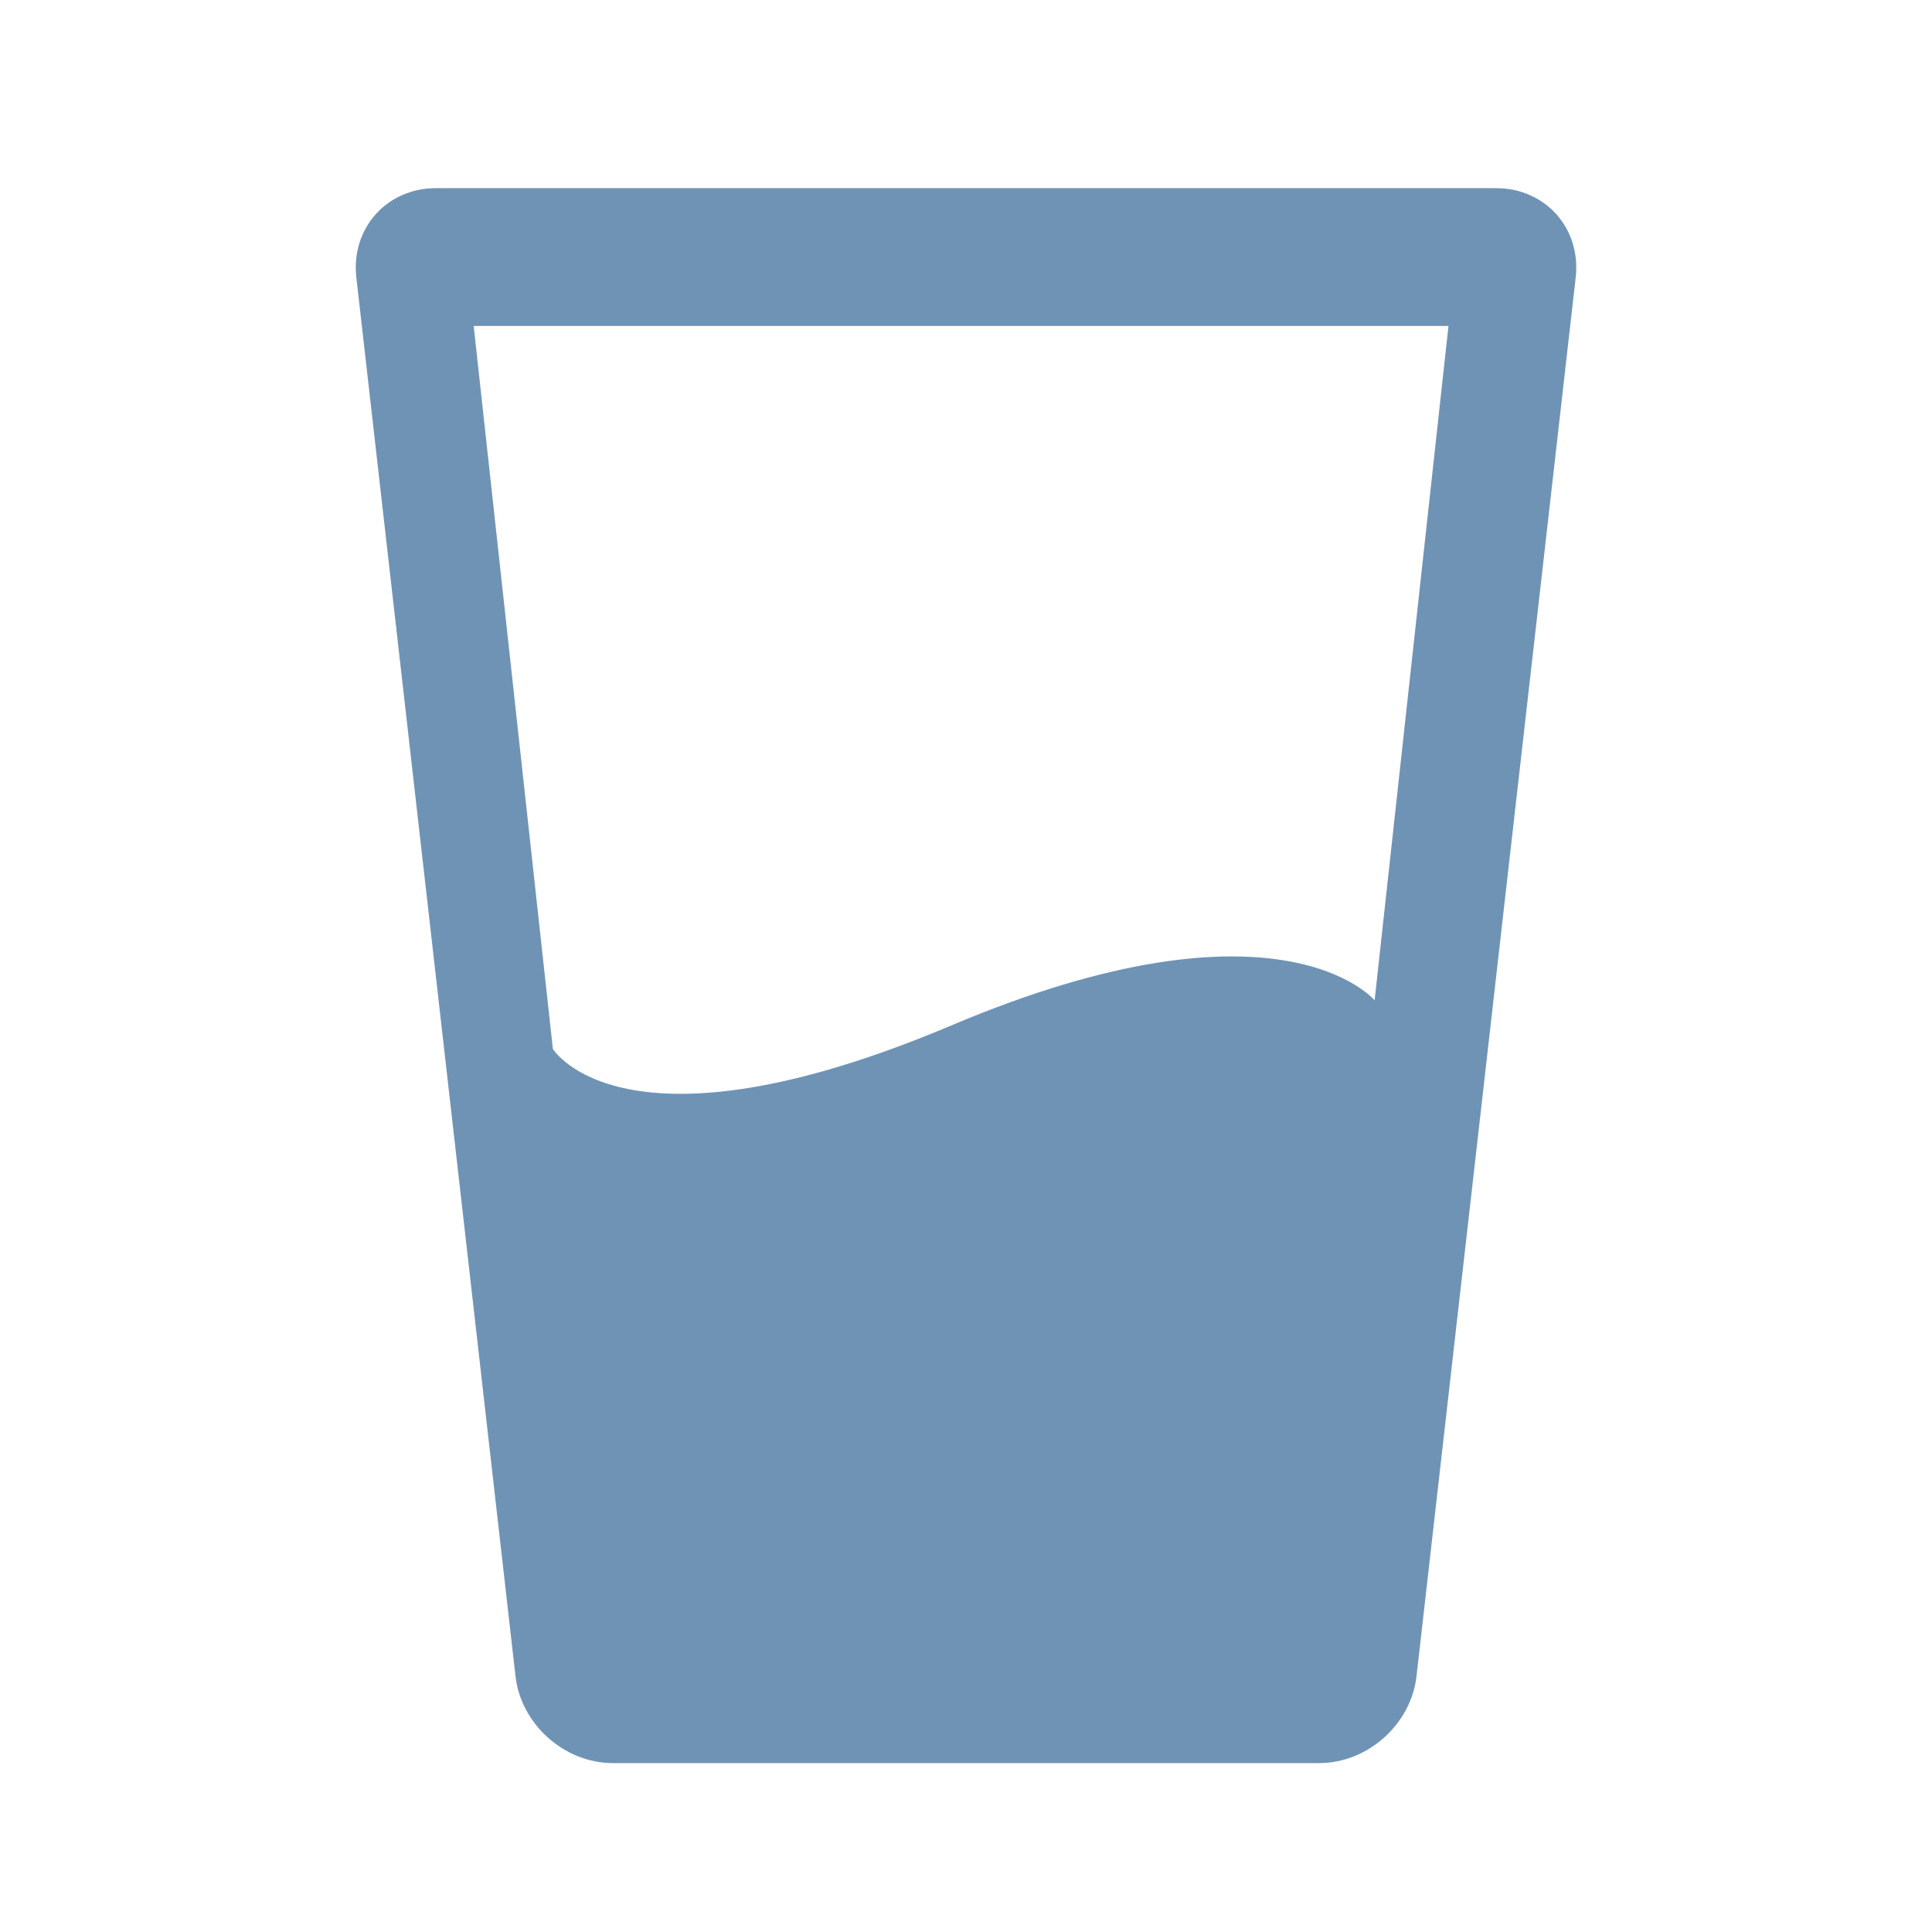
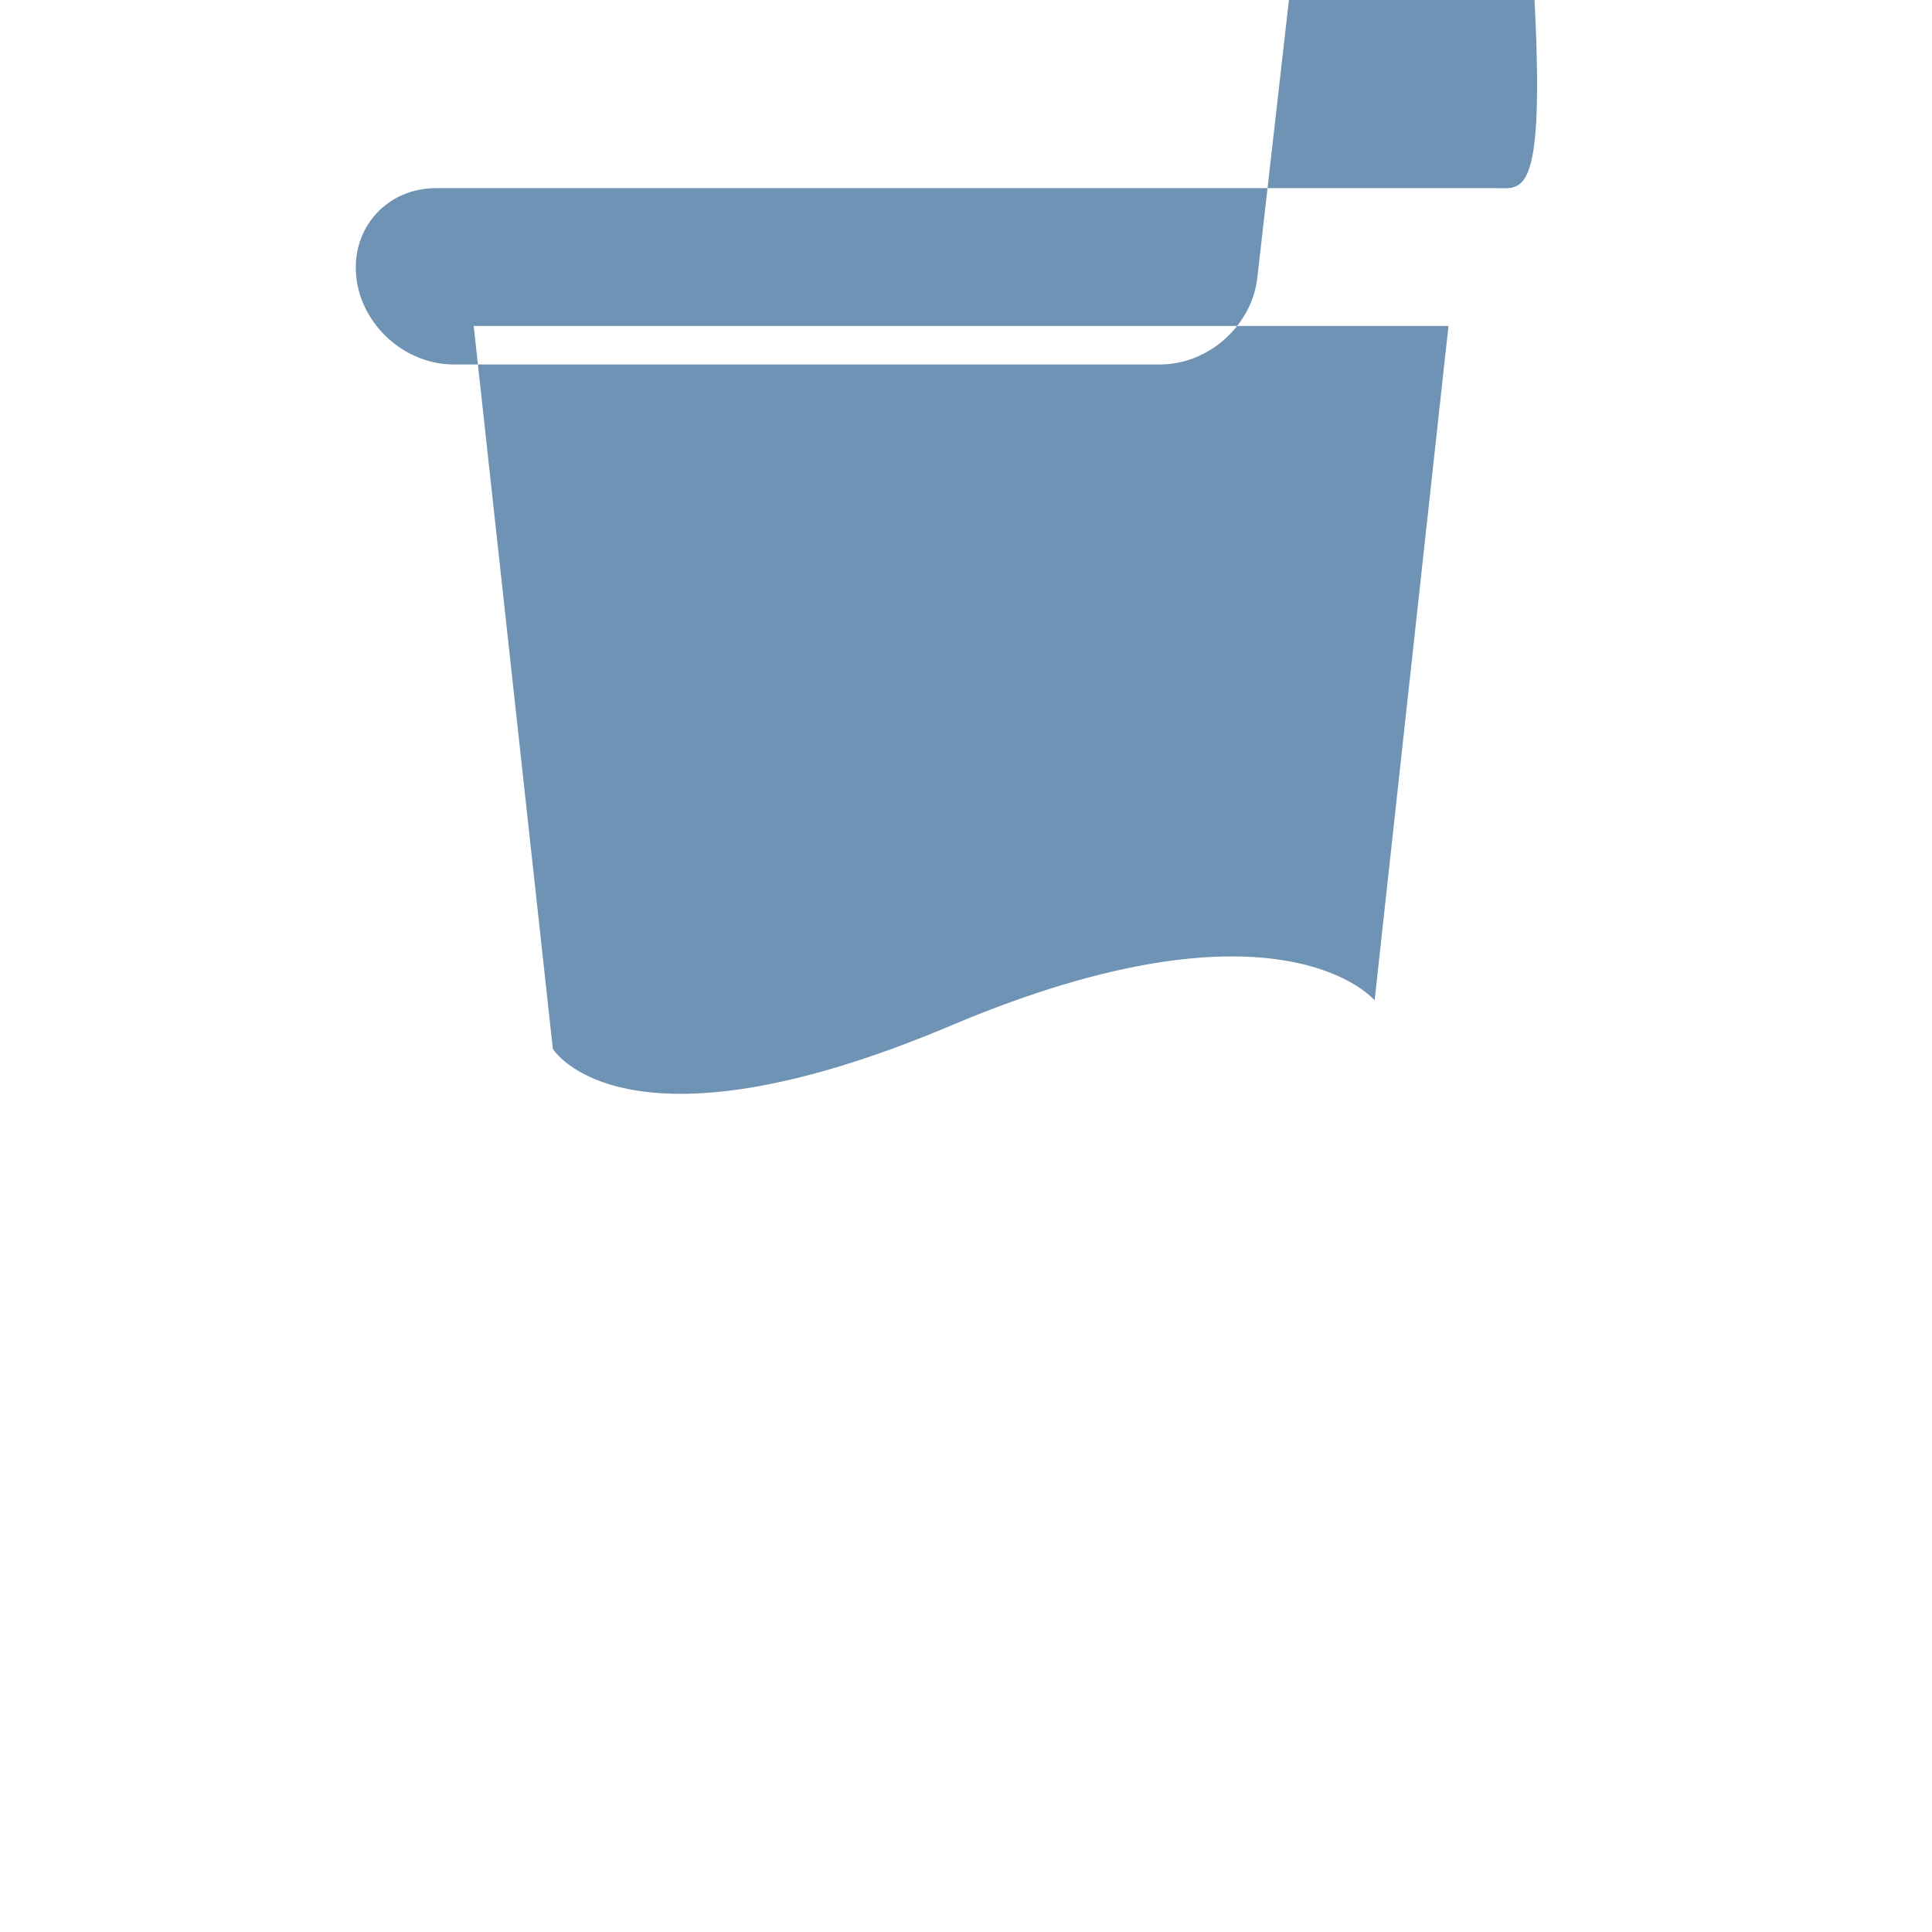
<svg xmlns="http://www.w3.org/2000/svg" version="1.1" id="Ebene_1" x="0px" y="0px" width="100px" height="100px" viewBox="0 0 100 100" enable-background="new 0 0 100 100" xml:space="preserve">
-   <path fill="#6F93B5" d="M77.438,9.739H22.562c-2.521,0-4.376,2.043-4.125,4.563l8.238,72.393c0.251,2.519,2.512,4.563,5.05,4.563  h36.551c2.54,0,4.799-2.045,5.05-4.563l8.239-72.393C81.814,11.783,79.97,9.739,77.438,9.739z M71.15,51.778  c0,0-4.89-5.892-21.9,1.294c-17.01,7.188-20.634,1.219-20.634,1.219l-4.098-37.419h50.455L71.15,51.778z" />
+   <path fill="#6F93B5" d="M77.438,9.739H22.562c-2.521,0-4.376,2.043-4.125,4.563c0.251,2.519,2.512,4.563,5.05,4.563  h36.551c2.54,0,4.799-2.045,5.05-4.563l8.239-72.393C81.814,11.783,79.97,9.739,77.438,9.739z M71.15,51.778  c0,0-4.89-5.892-21.9,1.294c-17.01,7.188-20.634,1.219-20.634,1.219l-4.098-37.419h50.455L71.15,51.778z" />
</svg>